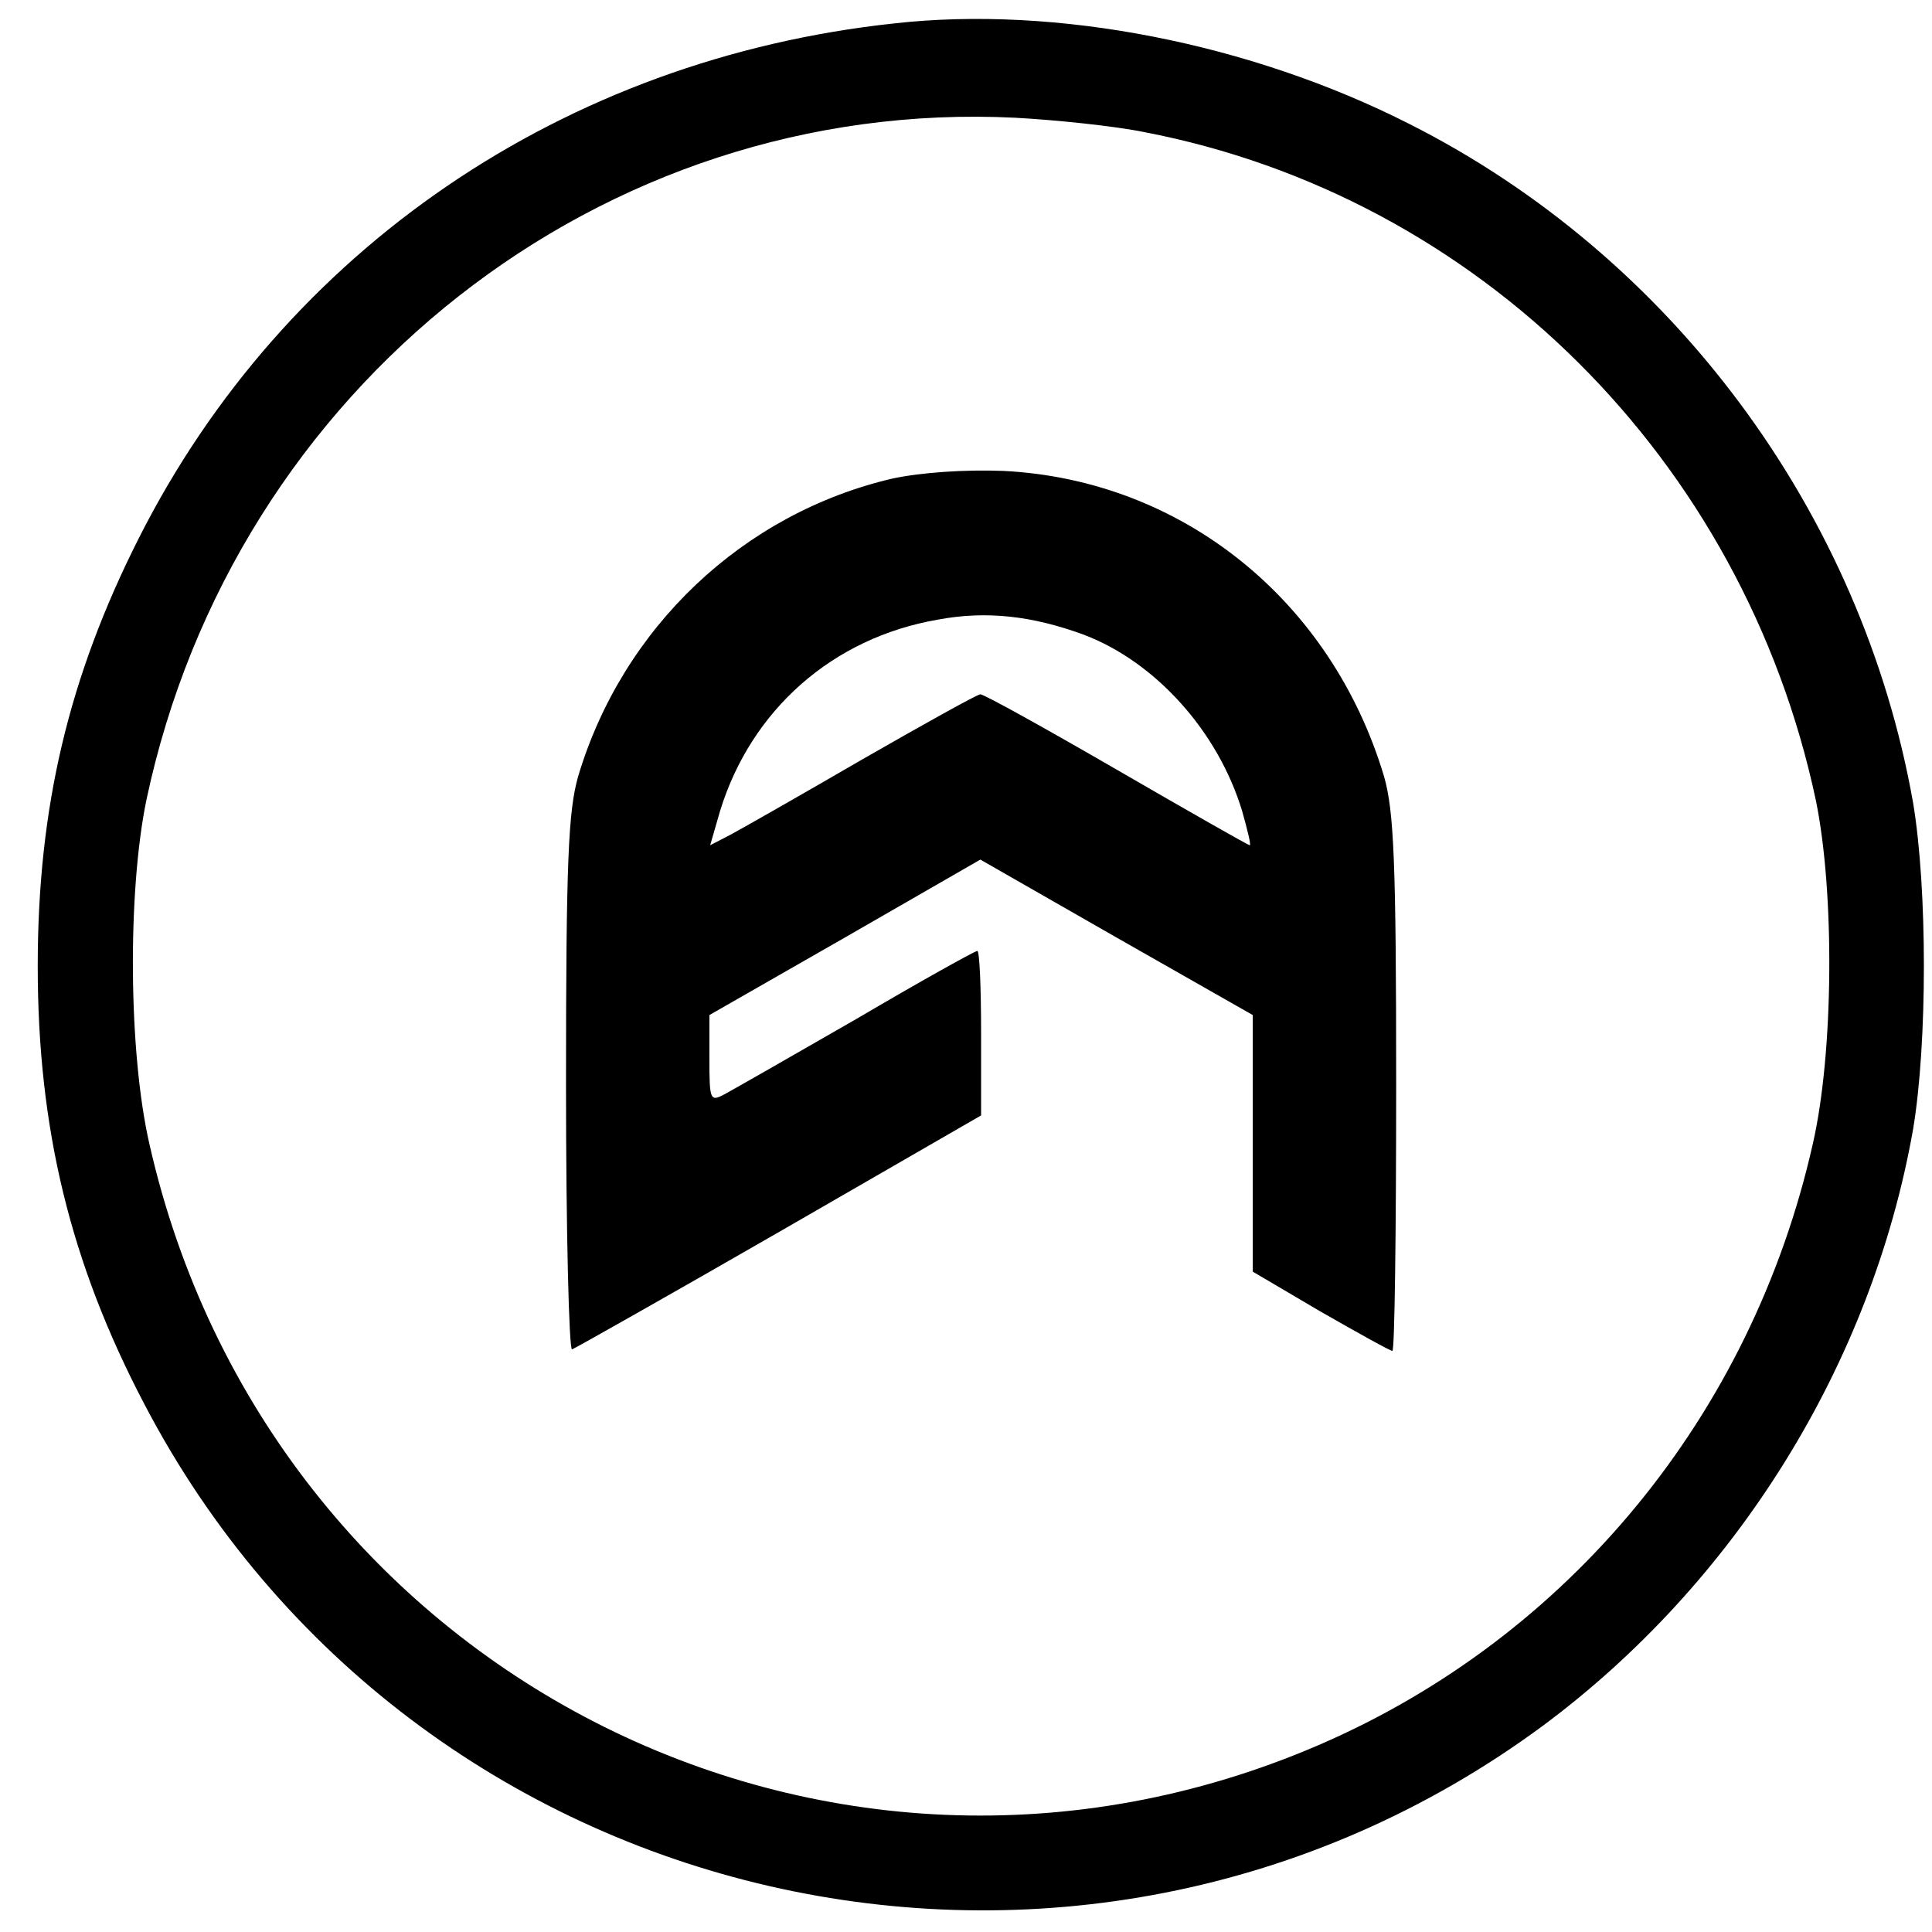
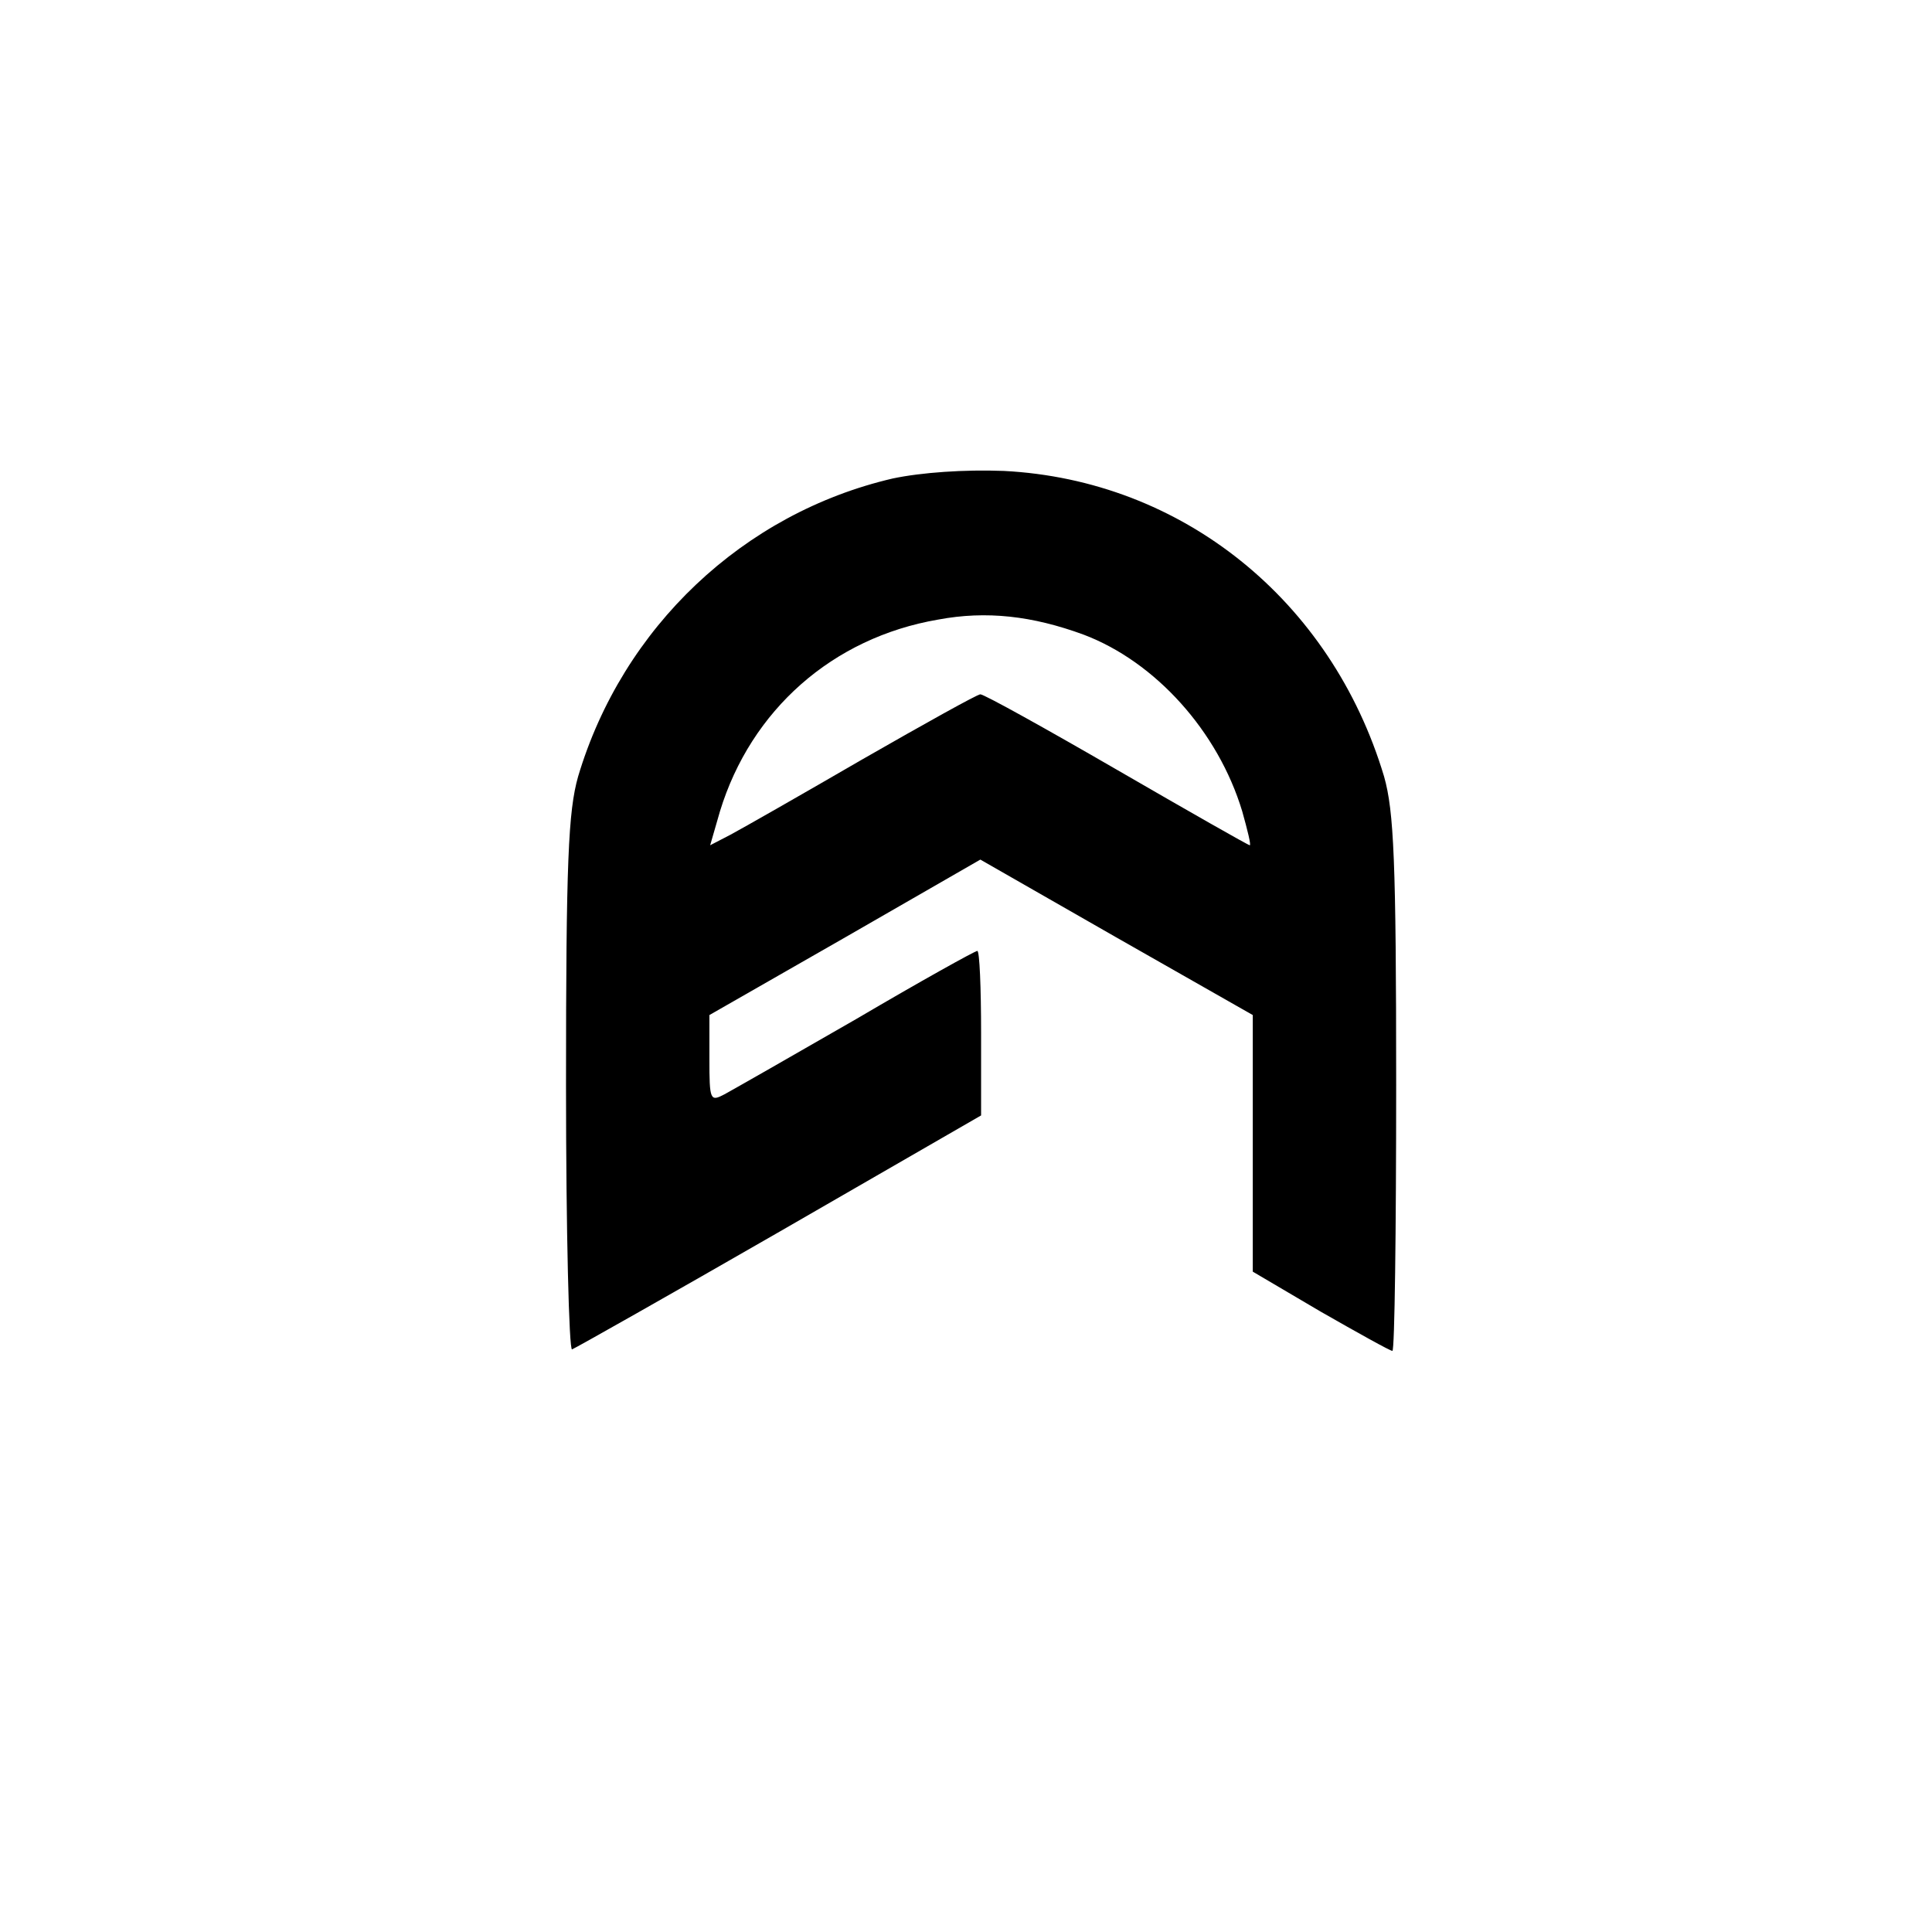
<svg xmlns="http://www.w3.org/2000/svg" version="1.0" width="256pt" height="256pt" viewBox="0 0 256 256" preserveAspectRatio="xMidYMid meet">
  <g transform="translate(0,256) scale(0.1,-0.1)" fill="#000000" stroke="none">
-     <path d="M1185 2529 c-438 -47 -808 -300 -1001 -682 -93 -184 -134 -357 -134 -567 0 -215 43 -393 141 -580 355 -680 1236 -882 1853 -427 256 190 436 479 491 791 19 114 19 318 0 432 -68 385 -319 724 -668 900 -211 107 -468 157 -682 133z m331 -144 c443 -85 794 -434 890 -885 25 -121 24 -334 -4 -456 -81 -359 -323 -653 -654 -796 -653 -282 -1392 98 -1550 796 -28 122 -29 335 -4 456 116 548 604 931 1151 904 55 -3 132 -11 171 -19z" />
    <path d="M1183 1926 c-198 -46 -358 -197 -417 -395 -13 -46 -16 -112 -16 -409 0 -194 4 -352 8 -350 5 2 129 72 275 156 l267 154 0 109 c0 60 -2 109 -5 109 -3 0 -75 -40 -160 -90 -85 -49 -164 -94 -175 -100 -19 -10 -20 -8 -20 47 l0 58 180 103 179 103 180 -103 181 -103 0 -170 0 -170 90 -53 c49 -28 92 -52 95 -52 3 0 5 159 5 353 0 296 -3 362 -16 408 -70 234 -268 393 -504 405 -52 2 -109 -2 -147 -10z m253 -207 c95 -36 178 -128 210 -234 7 -25 12 -45 10 -45 -2 0 -81 45 -176 100 -95 55 -176 100 -181 100 -4 0 -74 -39 -156 -86 -81 -47 -160 -92 -175 -100 l-27 -14 13 45 c41 134 149 230 289 254 64 12 125 5 193 -20z" />
  </g>
</svg>